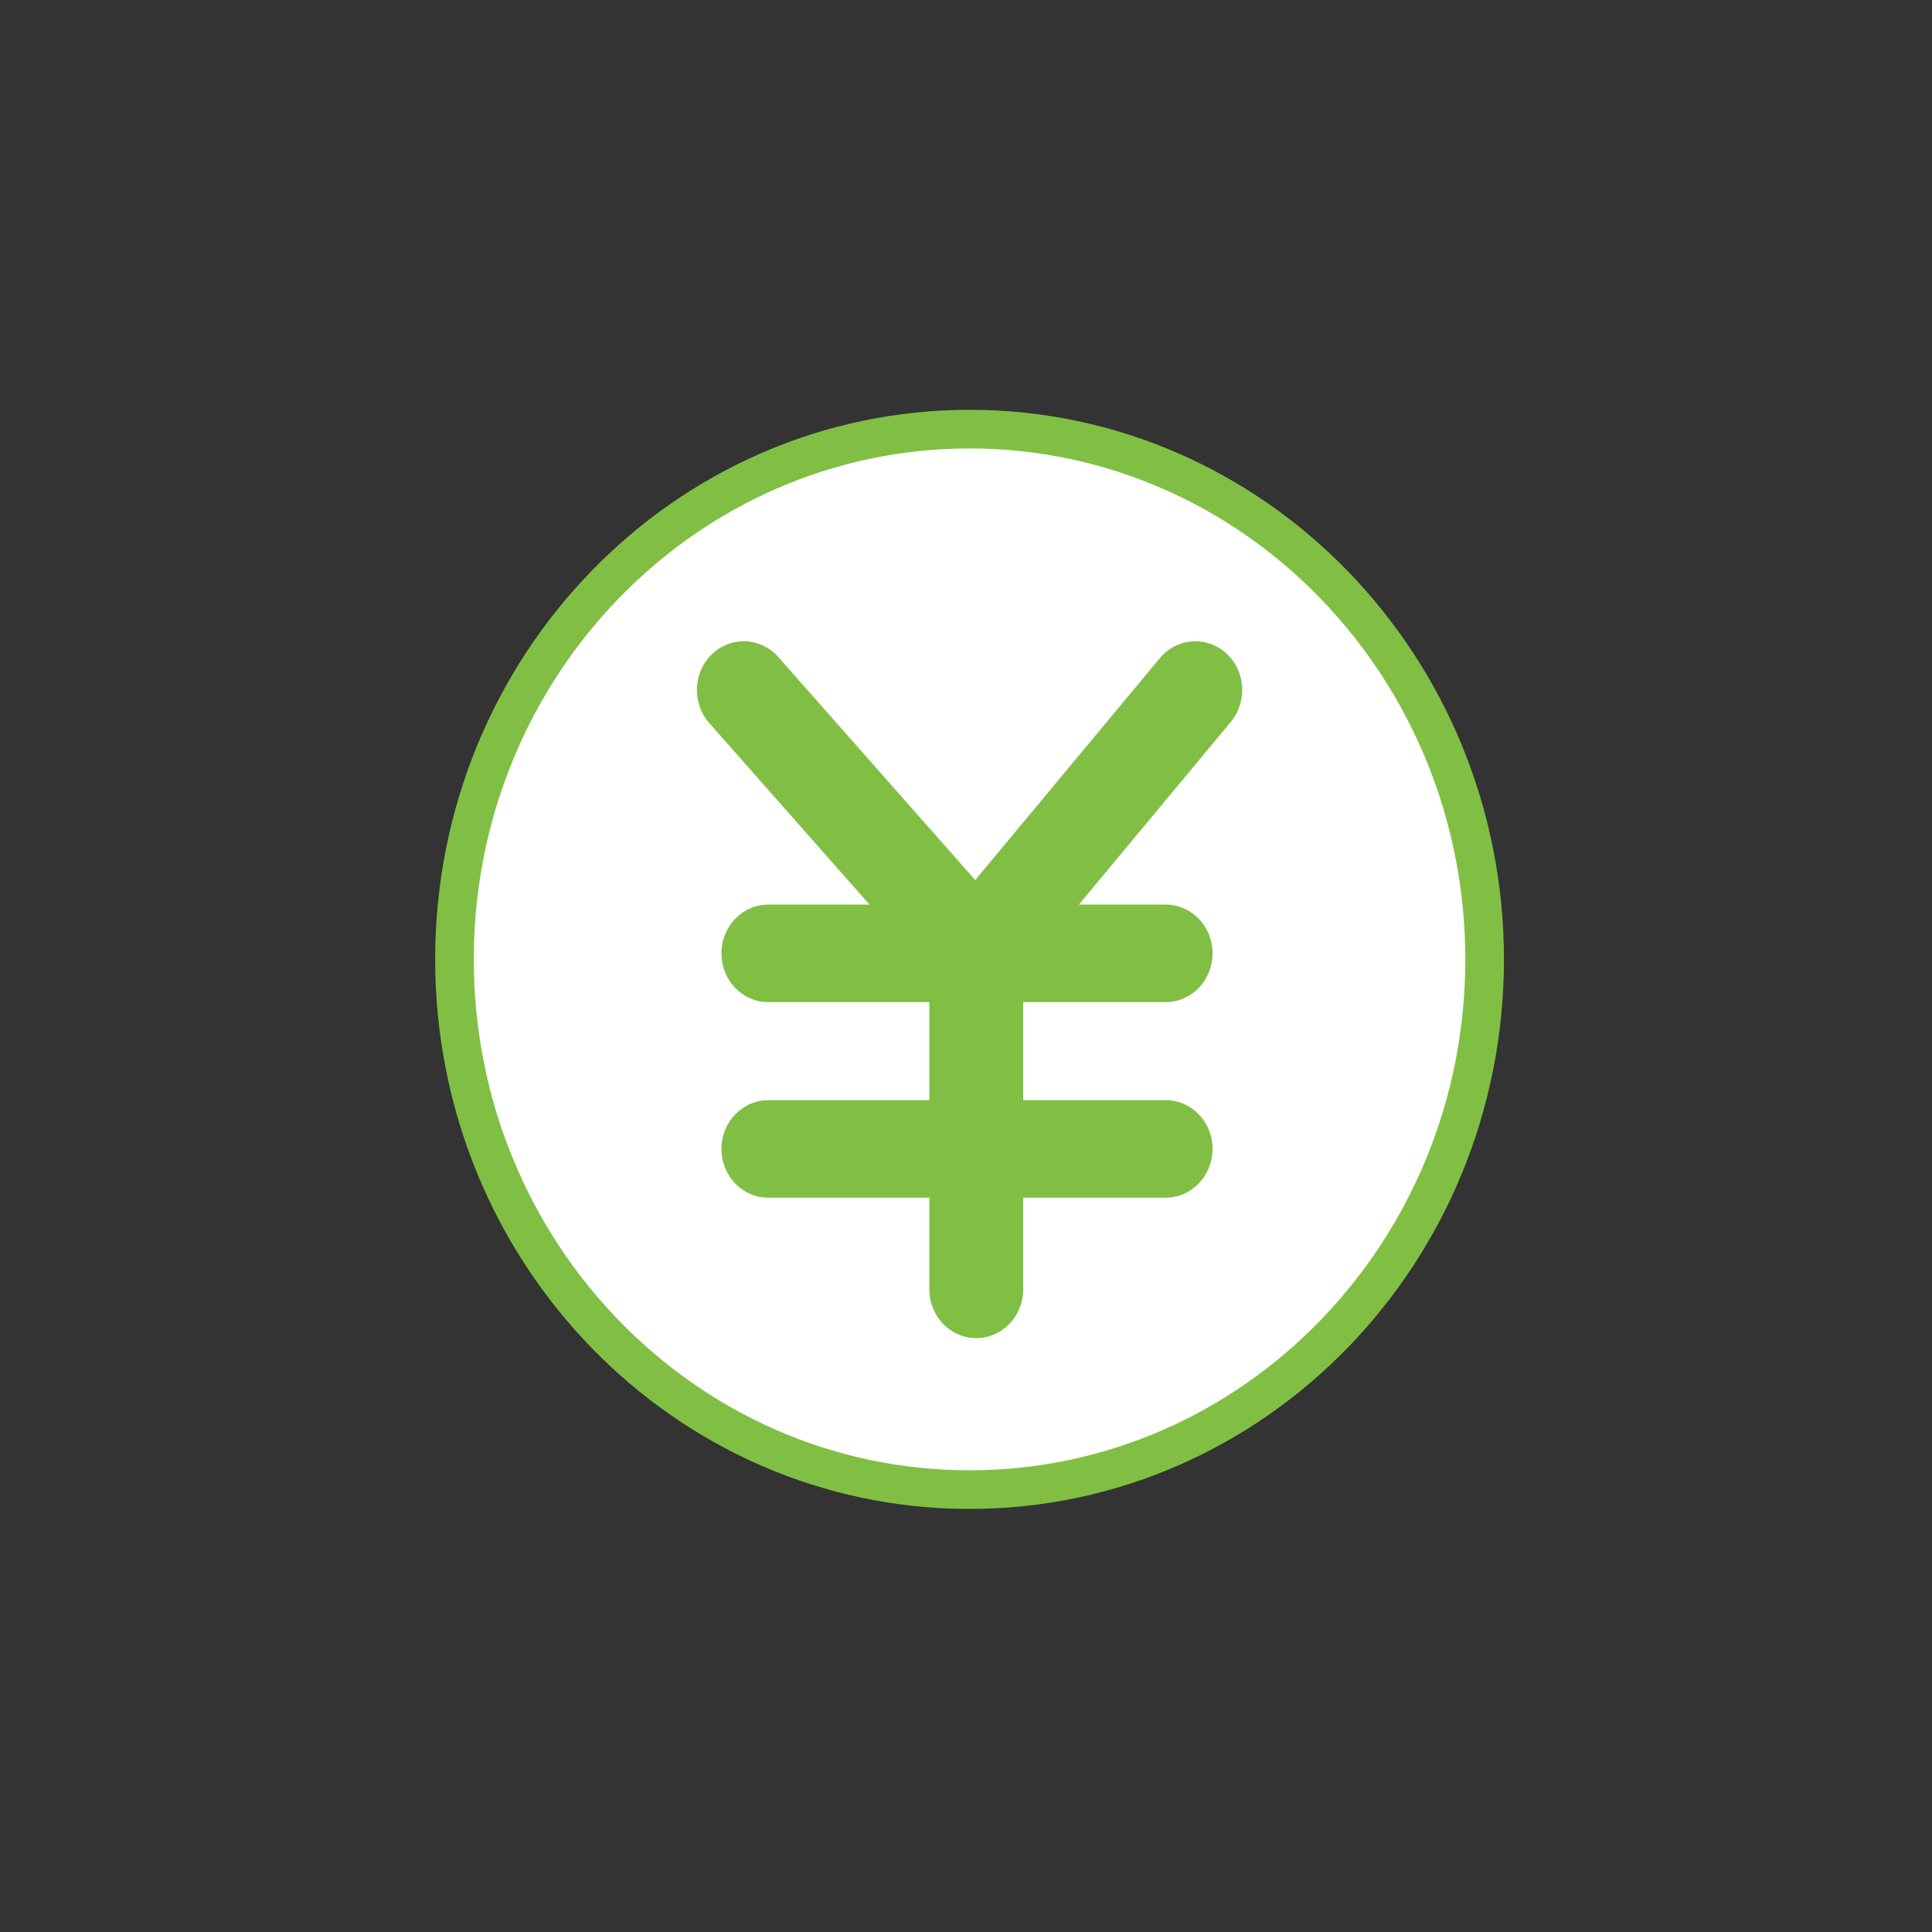
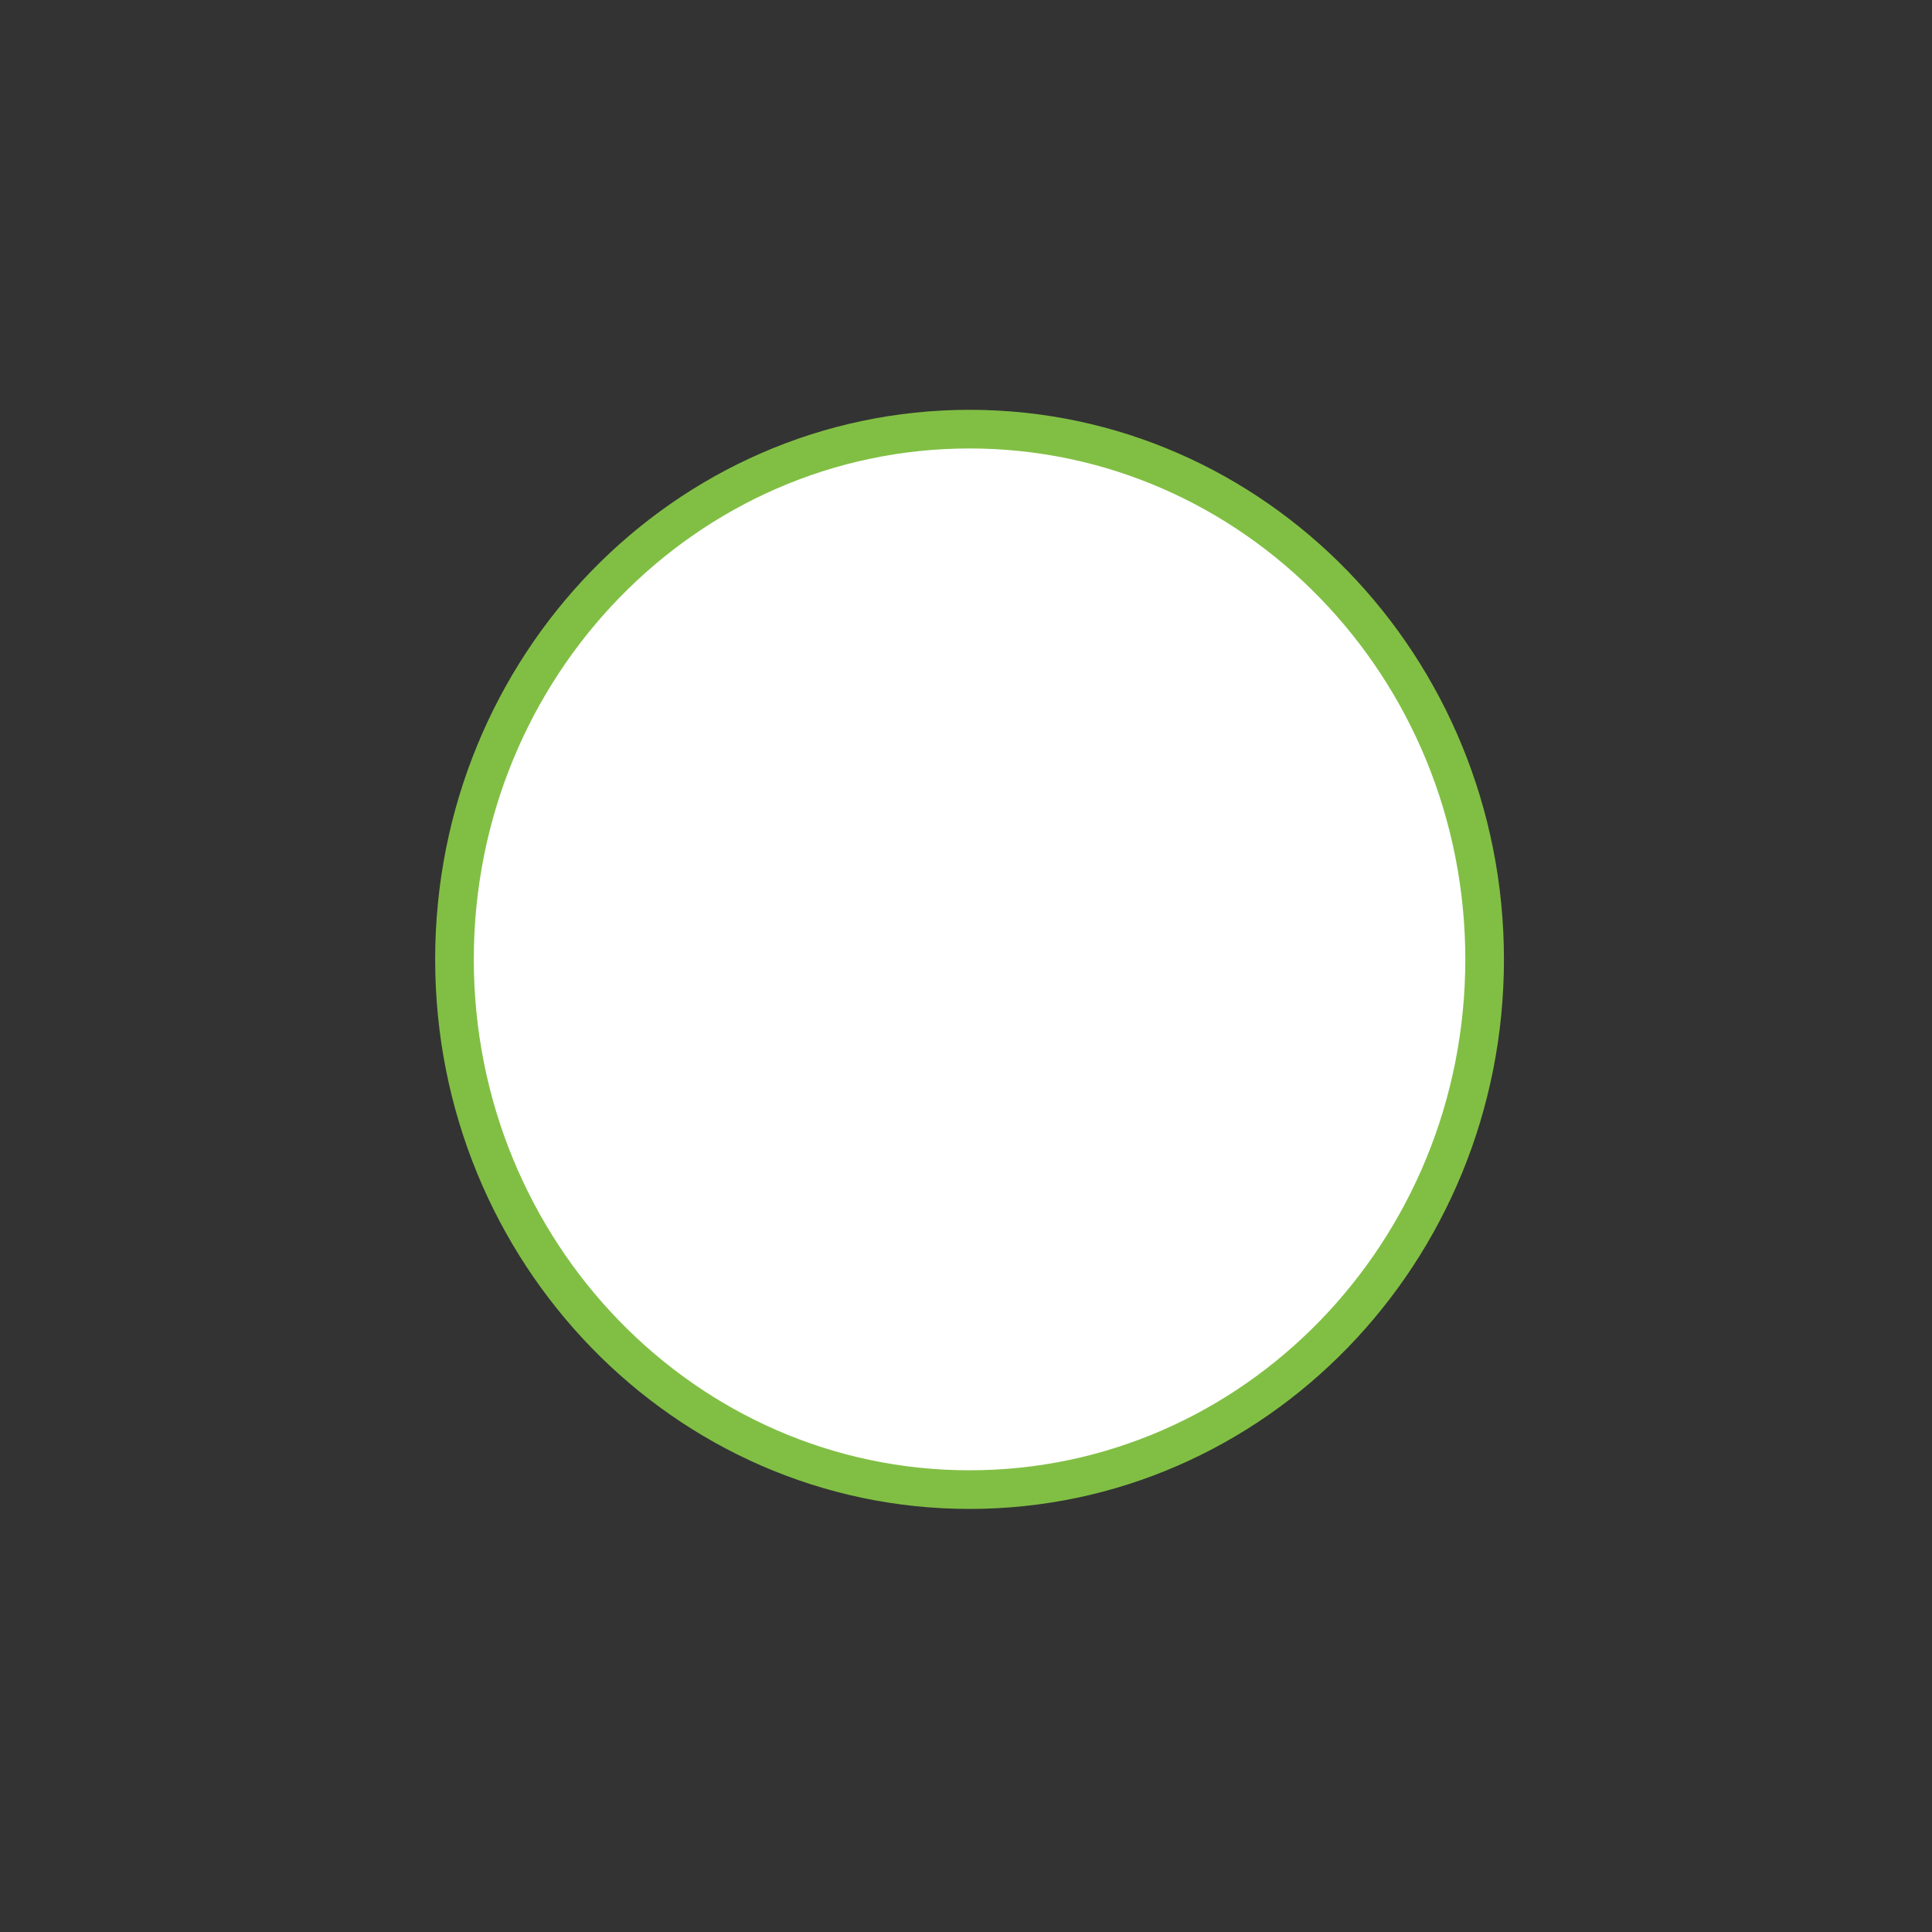
<svg xmlns="http://www.w3.org/2000/svg" width="50" height="50" viewBox="0 0 50 50" fill="none">
  <rect x="0" y="0" width="50" height="50" fill="#333333" stroke="none" />
  <path d="M25.092 38.551C32.454 38.551 38.422 32.407 38.422 24.829C38.422 17.25 32.454 11.106 25.092 11.106C17.73 11.106 11.762 17.25 11.762 24.829C11.762 32.407 17.73 38.551 25.092 38.551Z" fill="white" stroke="#81BF44" stroke-linecap="round" stroke-linejoin="round" />
-   <path d="M31.729 16.903C31.223 16.448 30.454 16.503 30.017 17.033L25.238 22.776L20.143 17.004C19.69 16.49 18.921 16.457 18.428 16.928C17.934 17.399 17.902 18.198 18.355 18.712L22.503 23.411H19.884C19.213 23.411 18.671 23.974 18.671 24.673C18.671 25.371 19.213 25.935 19.884 25.935H24.052V28.472H19.884C19.213 28.472 18.671 29.035 18.671 29.734C18.671 30.432 19.213 30.996 19.884 30.996H24.052V33.368C24.052 34.067 24.595 34.631 25.266 34.631C25.938 34.631 26.48 34.067 26.48 33.368V30.996H30.167C30.838 30.996 31.381 30.432 31.381 29.734C31.381 29.035 30.838 28.472 30.167 28.472H26.48V25.935H30.167C30.838 25.935 31.381 25.371 31.381 24.673C31.381 23.974 30.838 23.411 30.167 23.411H27.921L31.854 18.682C32.291 18.156 32.239 17.357 31.729 16.903Z" fill="#81BF44" />
</svg>